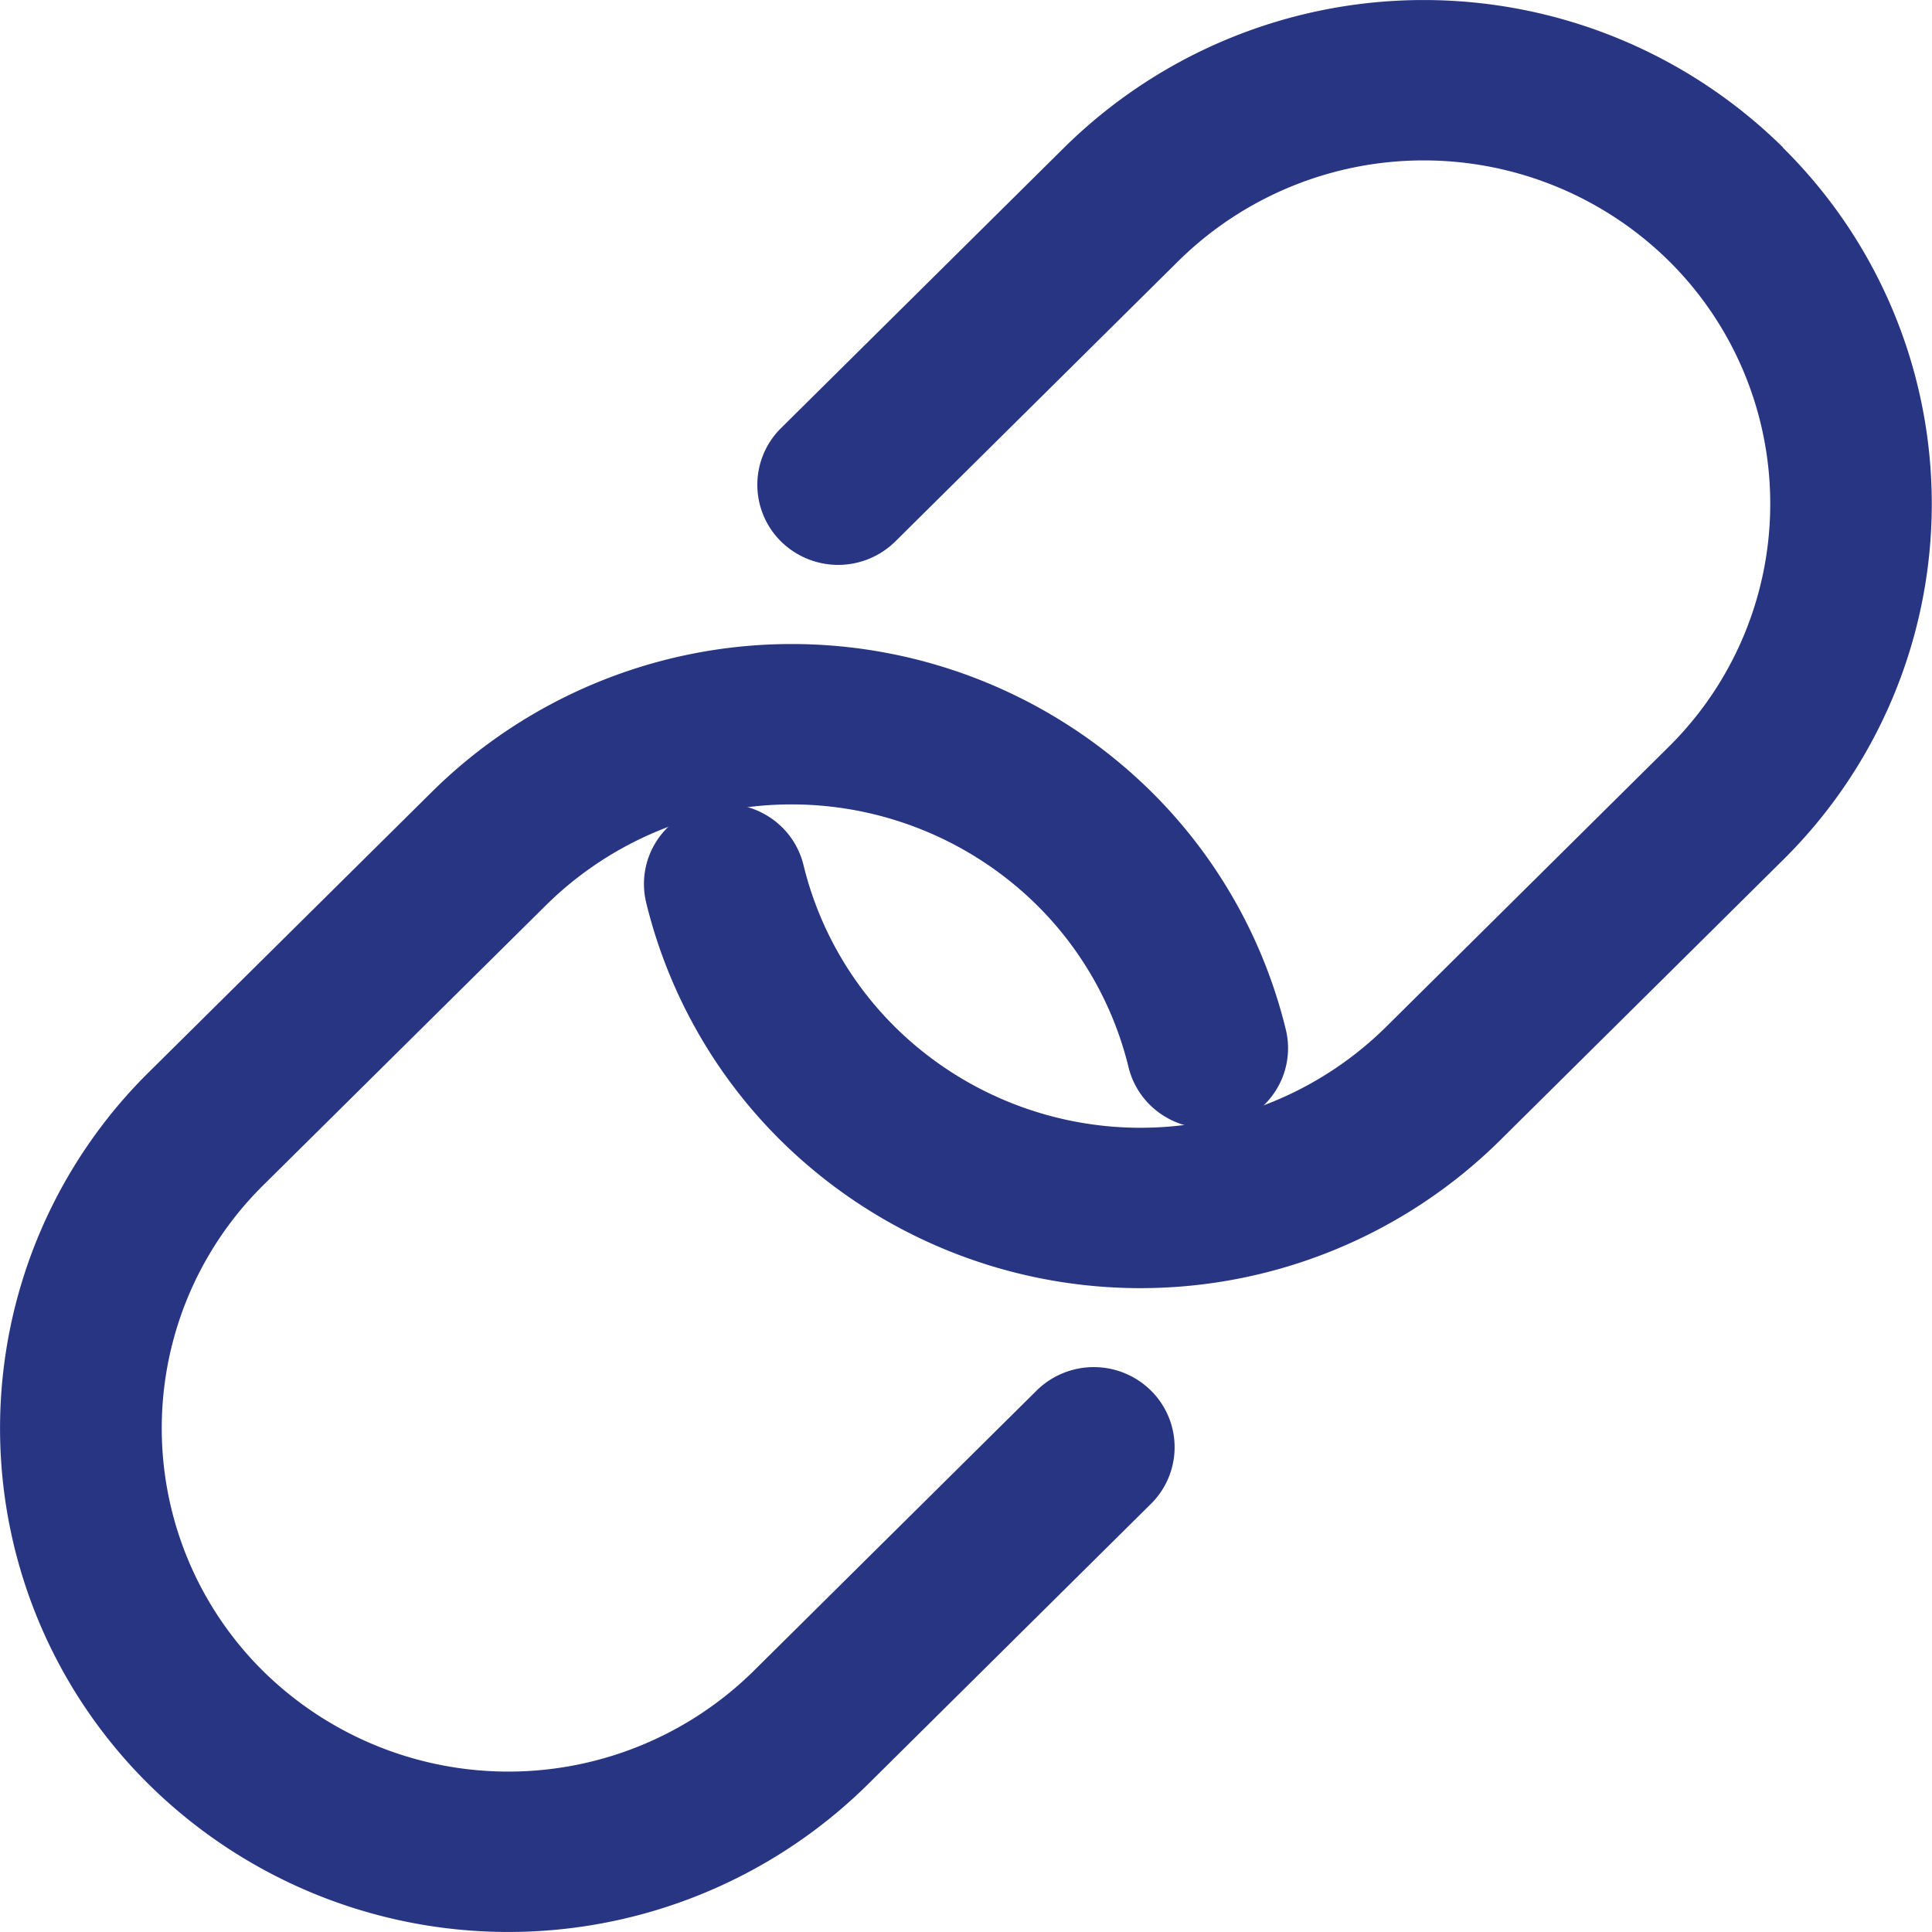
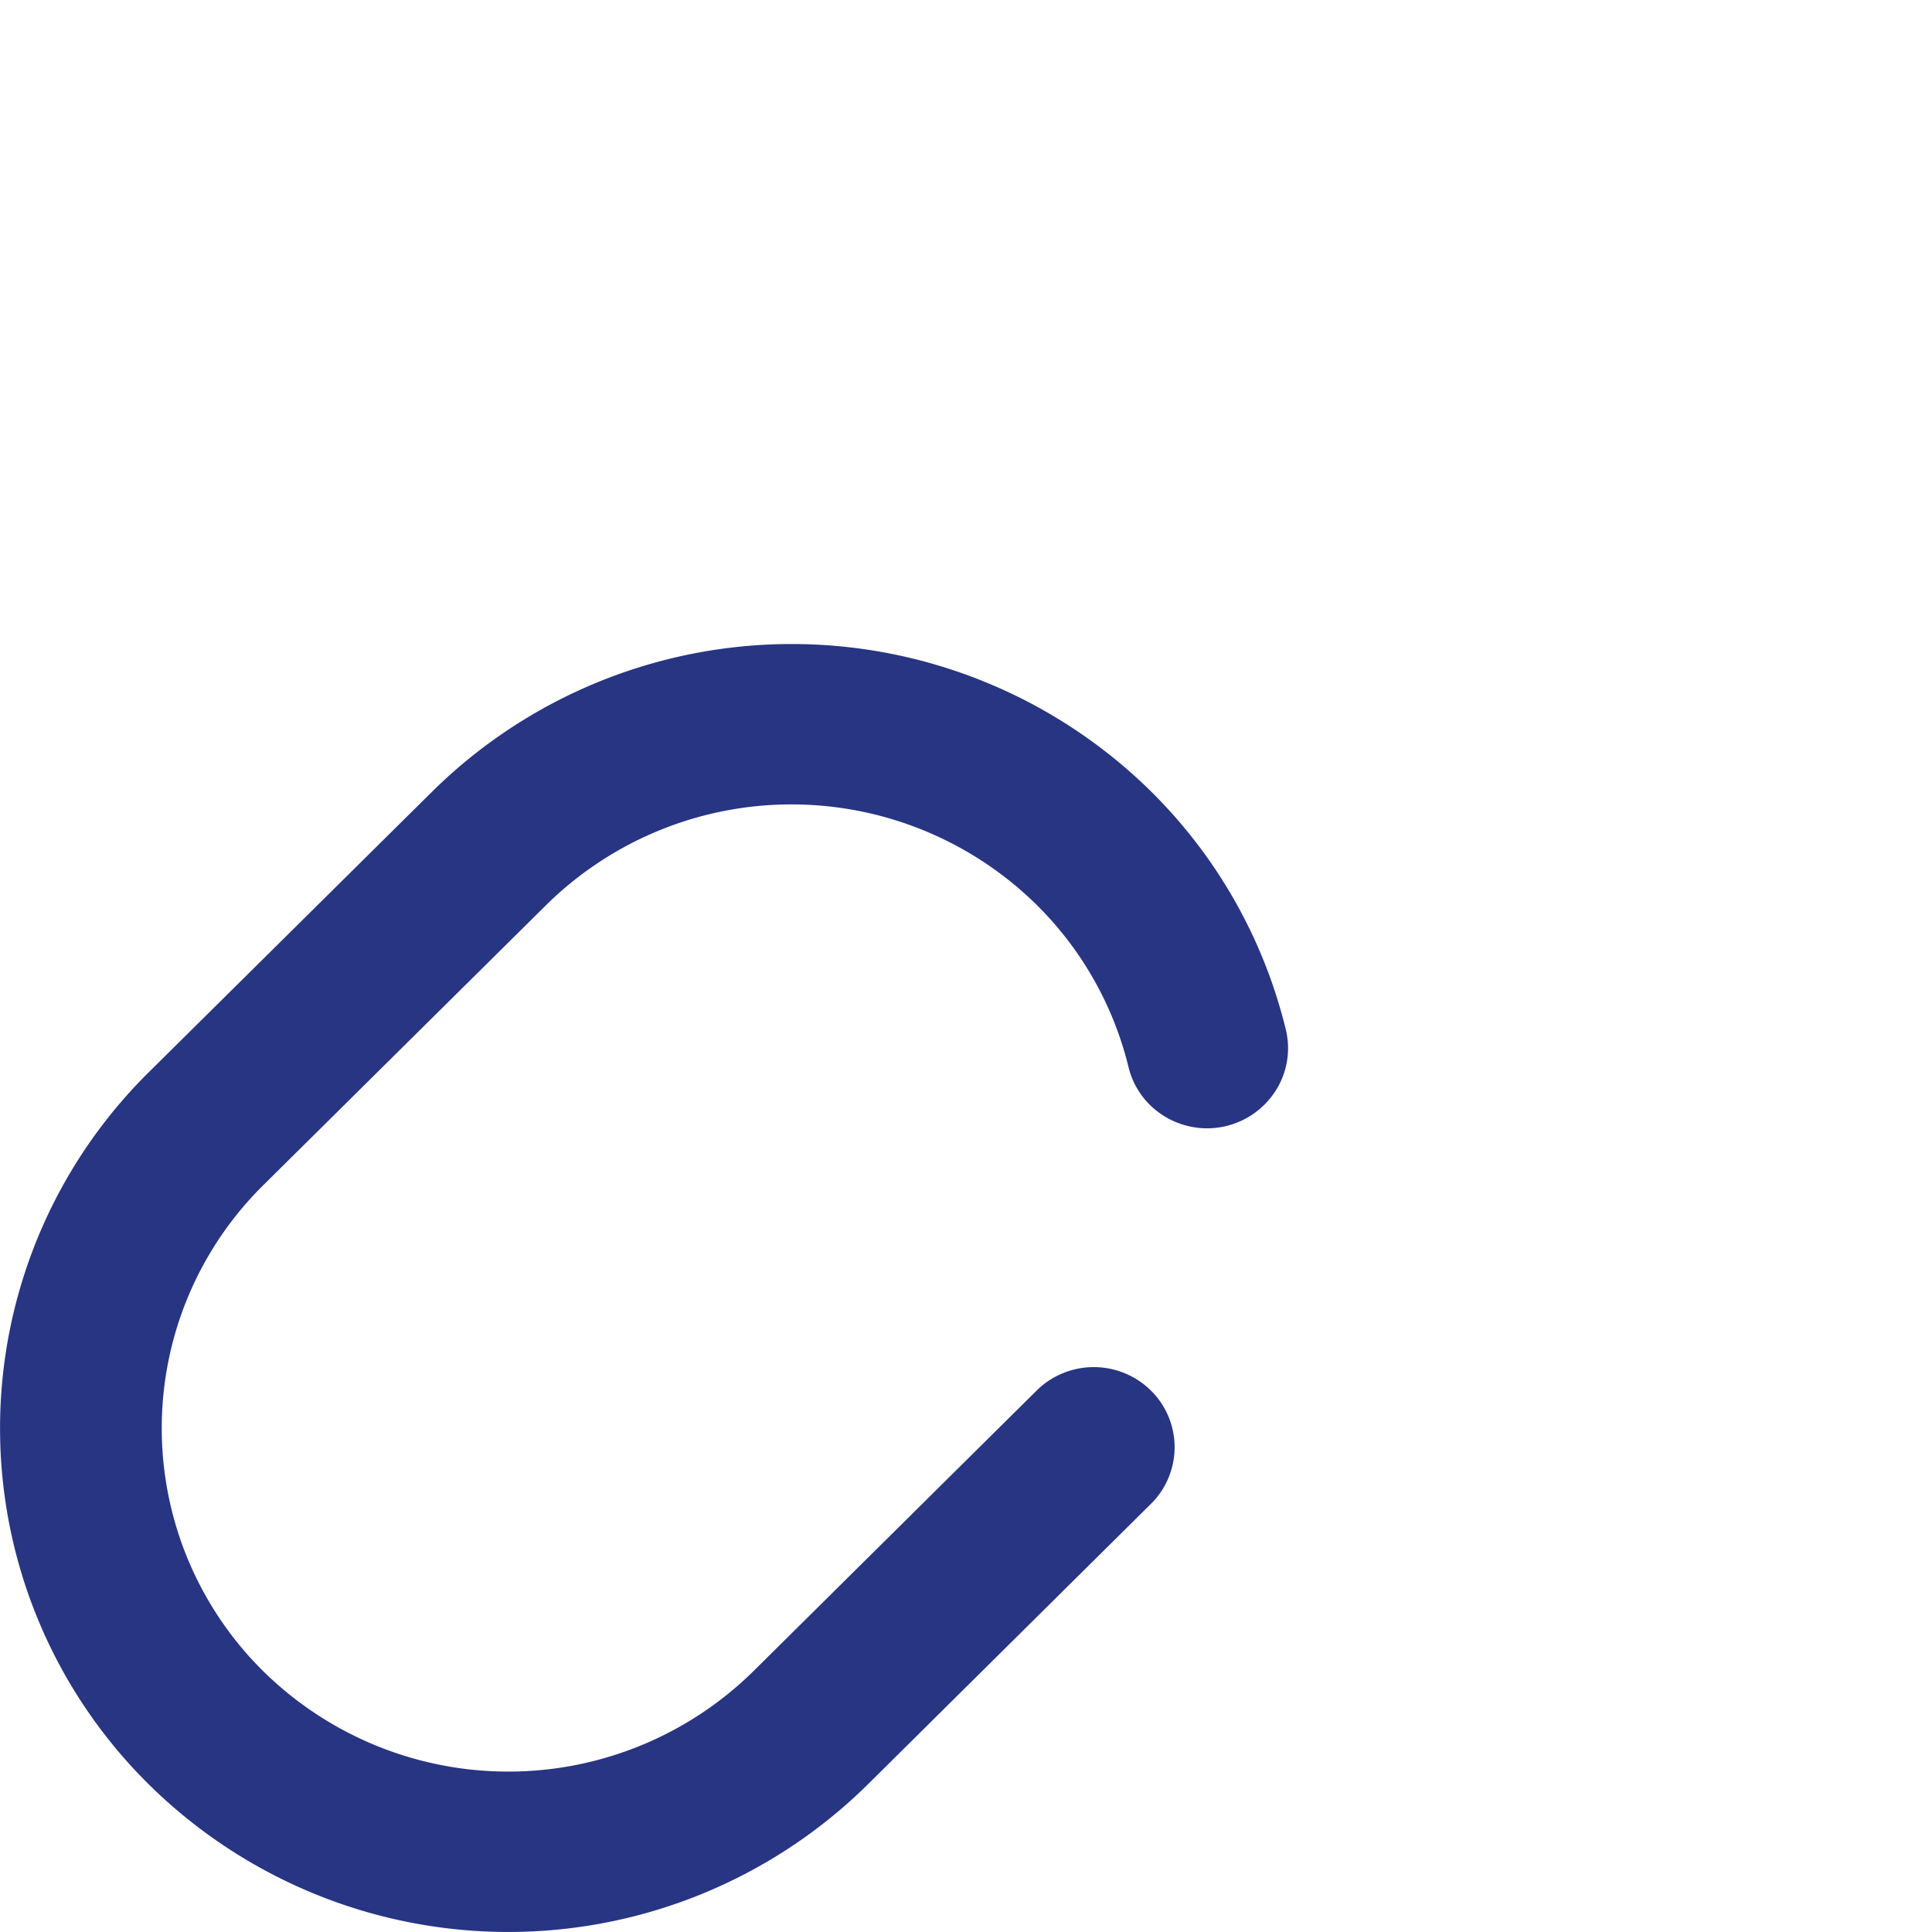
<svg xmlns="http://www.w3.org/2000/svg" width="33" height="33">
-   <path d="M30.457 2.52a8.74 8.74 0 00-12.279 0L13.34 7.313a1.36 1.36 0 000 1.935 1.39 1.39 0 001.953 0l4.838-4.793a5.967 5.967 0 018.373 0 5.835 5.835 0 010 8.3l-4.837 4.793a5.967 5.967 0 01-8.373 0 5.84 5.84 0 01-1.569-2.769 1.36 1.36 0 00-.622-.847 1.39 1.39 0 00-1.9.453 1.35 1.35 0 00-.165 1.035 8.57 8.57 0 002.3 4.063 8.74 8.74 0 0012.279 0l4.837-4.793a8.55 8.55 0 000-12.167" fill="#283583" />
  <path d="M17.706 23.752l-4.837 4.793a5.967 5.967 0 01-8.373 0 5.835 5.835 0 010-8.3l4.837-4.79a5.967 5.967 0 018.373 0 5.84 5.84 0 011.569 2.769 1.36 1.36 0 00.622.847 1.39 1.39 0 001.9-.453 1.35 1.35 0 00.165-1.035 8.57 8.57 0 00-2.3-4.063 8.74 8.74 0 00-12.279 0l-4.84 4.793a8.55 8.55 0 000 12.167 8.74 8.74 0 0012.279 0l4.837-4.793a1.36 1.36 0 000-1.935 1.39 1.39 0 00-1.953 0" fill="#283583" />
</svg>